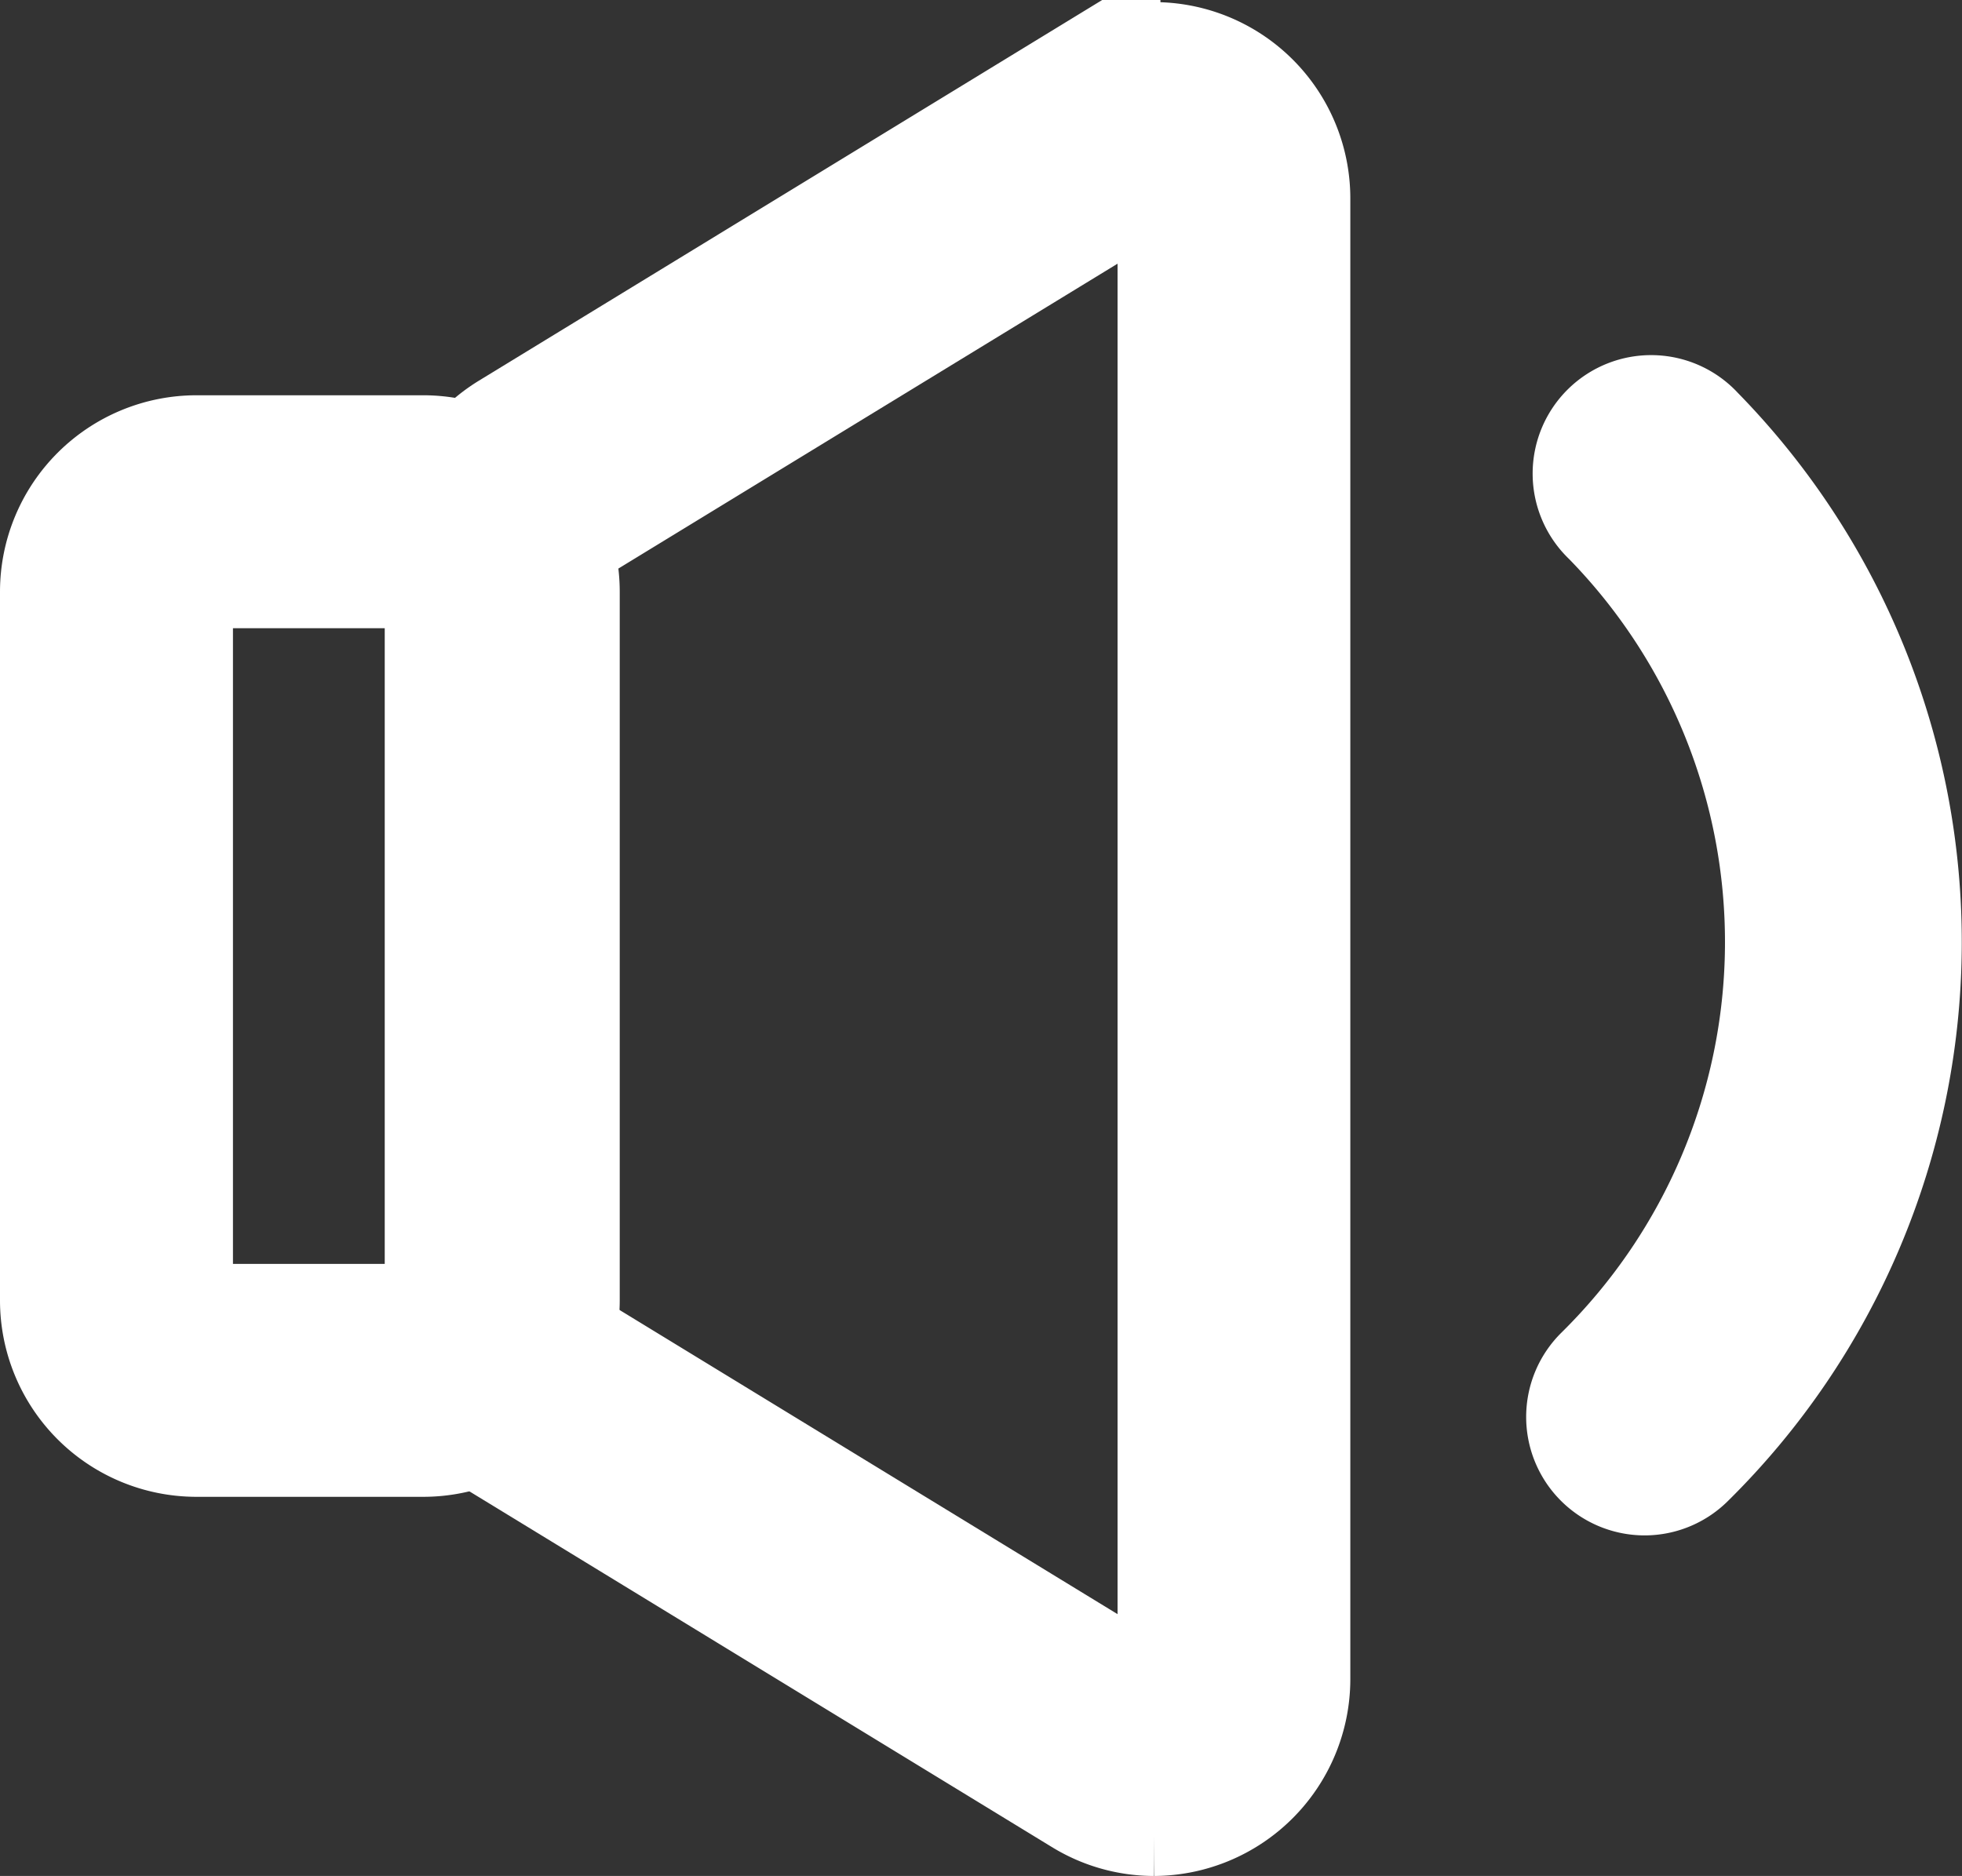
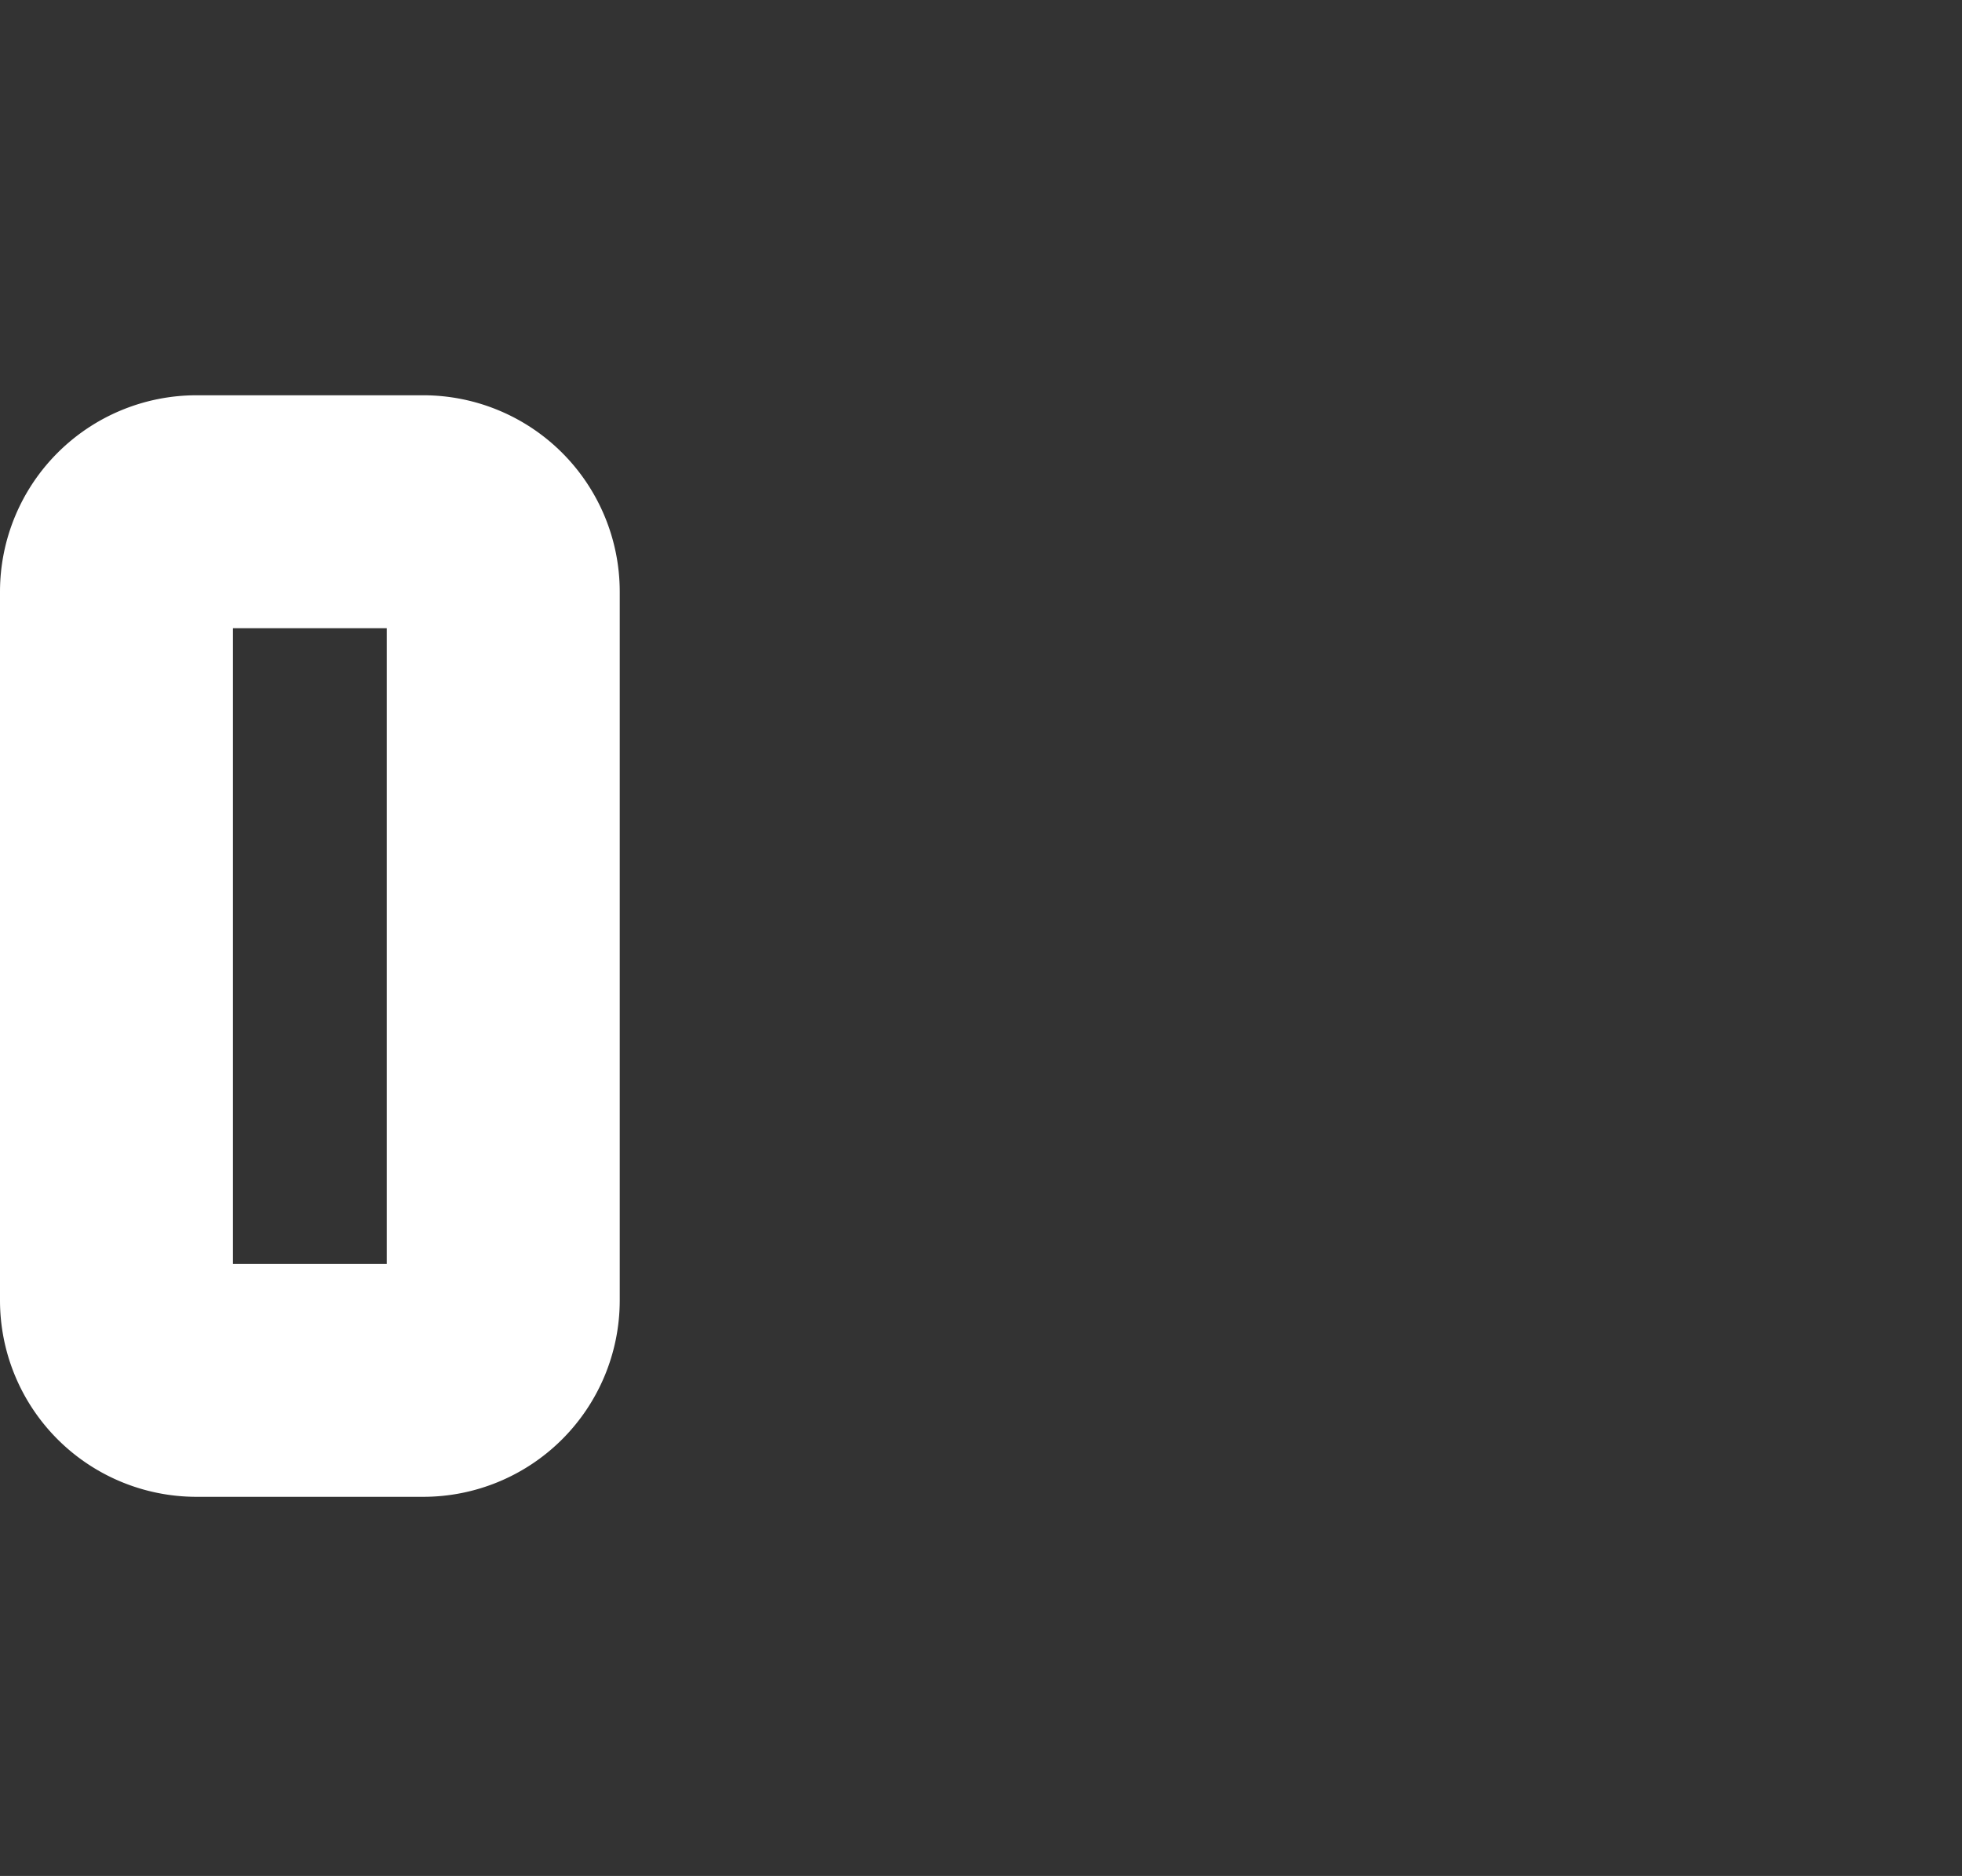
<svg xmlns="http://www.w3.org/2000/svg" width="41.134" height="39.34" viewBox="0 0 41.134 39.34">
  <rect x="0" y="0" width="41.134" height="39.34" fill="#333333" stroke="none" />
  <g id="Group_45" data-name="Group 45" transform="translate(-1664.233 94.146)">
-     <path id="Path_482" data-name="Path 482" d="M117.115,41.552a.984.984,0,0,1-.69-1.686,13,13,0,0,0,.158-18.358.984.984,0,1,1,1.4-1.38,14.968,14.968,0,0,1-.182,21.141A.978.978,0,0,1,117.115,41.552Z" transform="translate(1581.599 -105)" fill="none" stroke="#fff" stroke-miterlimit="10" stroke-width="3" />
-     <path id="Path_483" data-name="Path 483" d="M106.827,48.694a2.6,2.6,0,0,1-1.362-.389l-12.01-7.336A2.634,2.634,0,0,1,92.2,38.736V22.352a2.631,2.631,0,0,1,1.253-2.233l12.01-7.337a2.617,2.617,0,0,1,3.981,2.234V46.072a2.631,2.631,0,0,1-2.619,2.622Zm0-34.414a.715.715,0,0,0-.377.11l-12.01,7.337a.736.736,0,0,0-.35.625V38.736a.736.736,0,0,0,.35.624l12.01,7.337a.733.733,0,0,0,1.114-.625V15.016a.718.718,0,0,0-.374-.639A.761.761,0,0,0,106.824,14.28Z" transform="translate(1581.599 -105)" fill="none" stroke="#fff" stroke-miterlimit="10" stroke-width="3" />
    <path id="Path_484" data-name="Path 484" d="M91.51,40.743H86.751a2.62,2.62,0,0,1-2.617-2.617V23.26a2.621,2.621,0,0,1,2.617-2.617H91.51a2.621,2.621,0,0,1,2.617,2.617V38.126A2.62,2.62,0,0,1,91.51,40.743ZM86.751,22.528a.734.734,0,0,0-.733.732V38.126a.734.734,0,0,0,.733.733H91.51a.733.733,0,0,0,.732-.733V23.26a.733.733,0,0,0-.732-.732Z" transform="translate(1581.599 -105)" fill="none" stroke="#fff" stroke-miterlimit="10" stroke-width="3" />
  </g>
</svg>